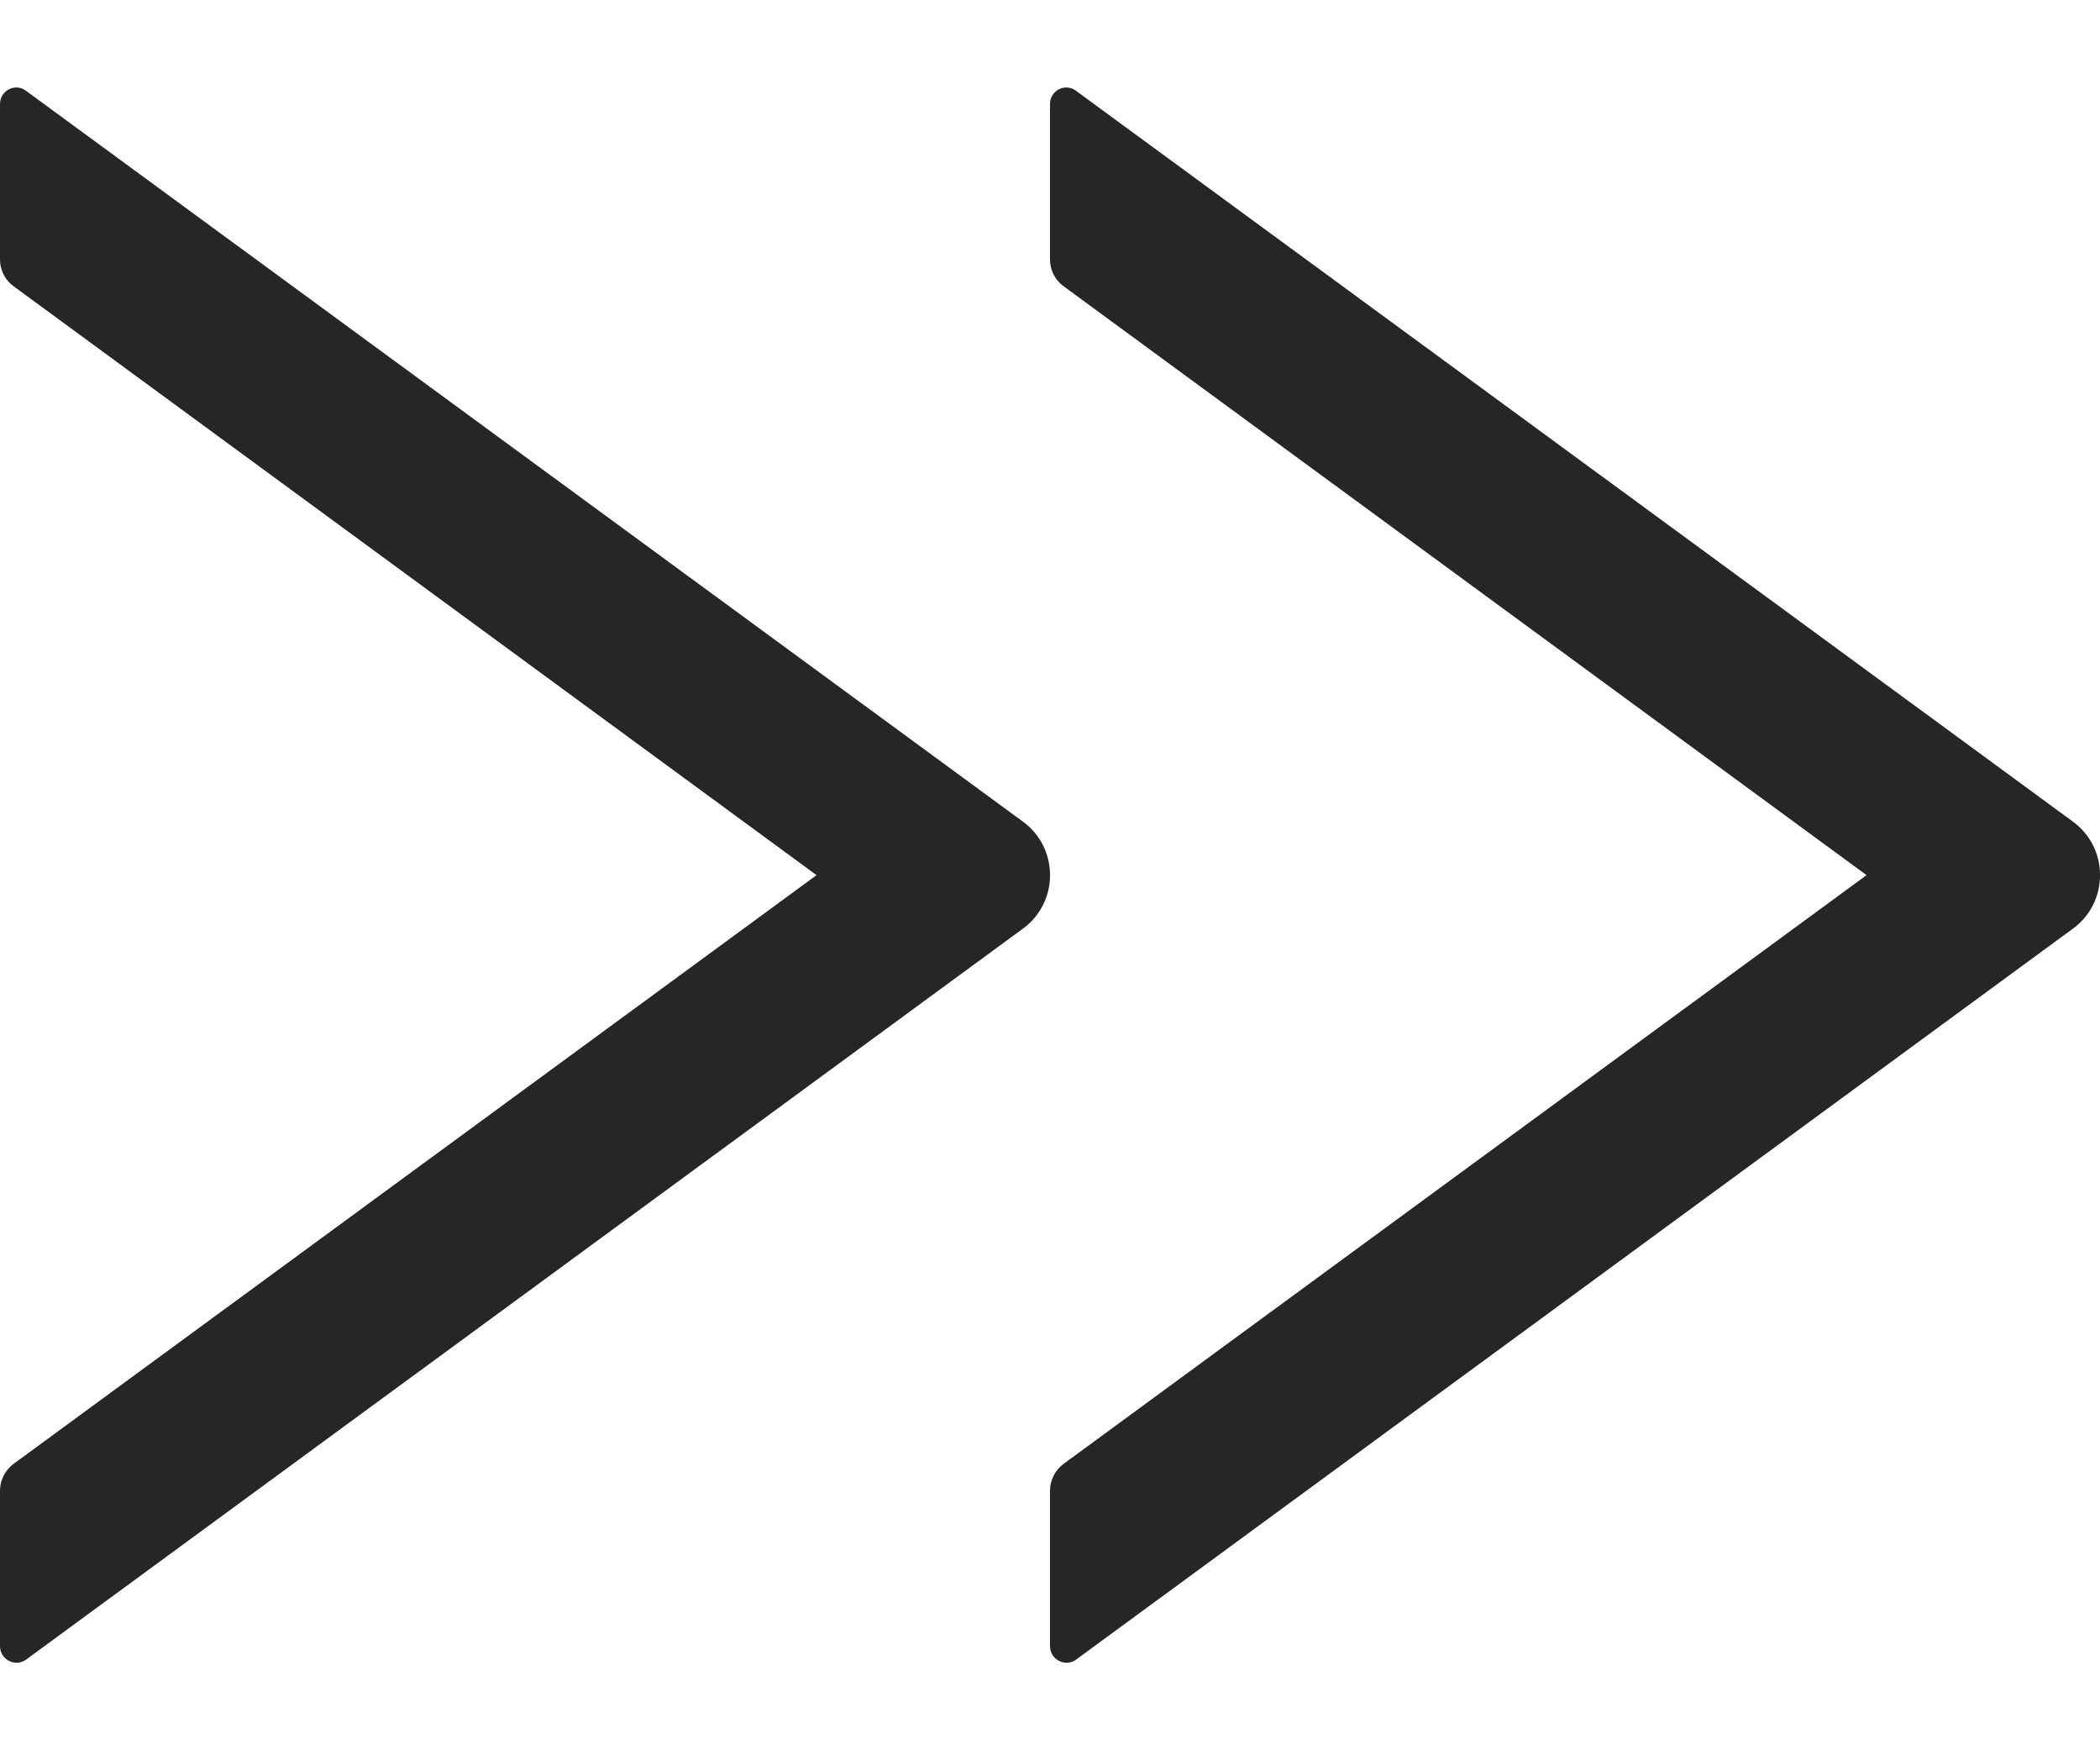
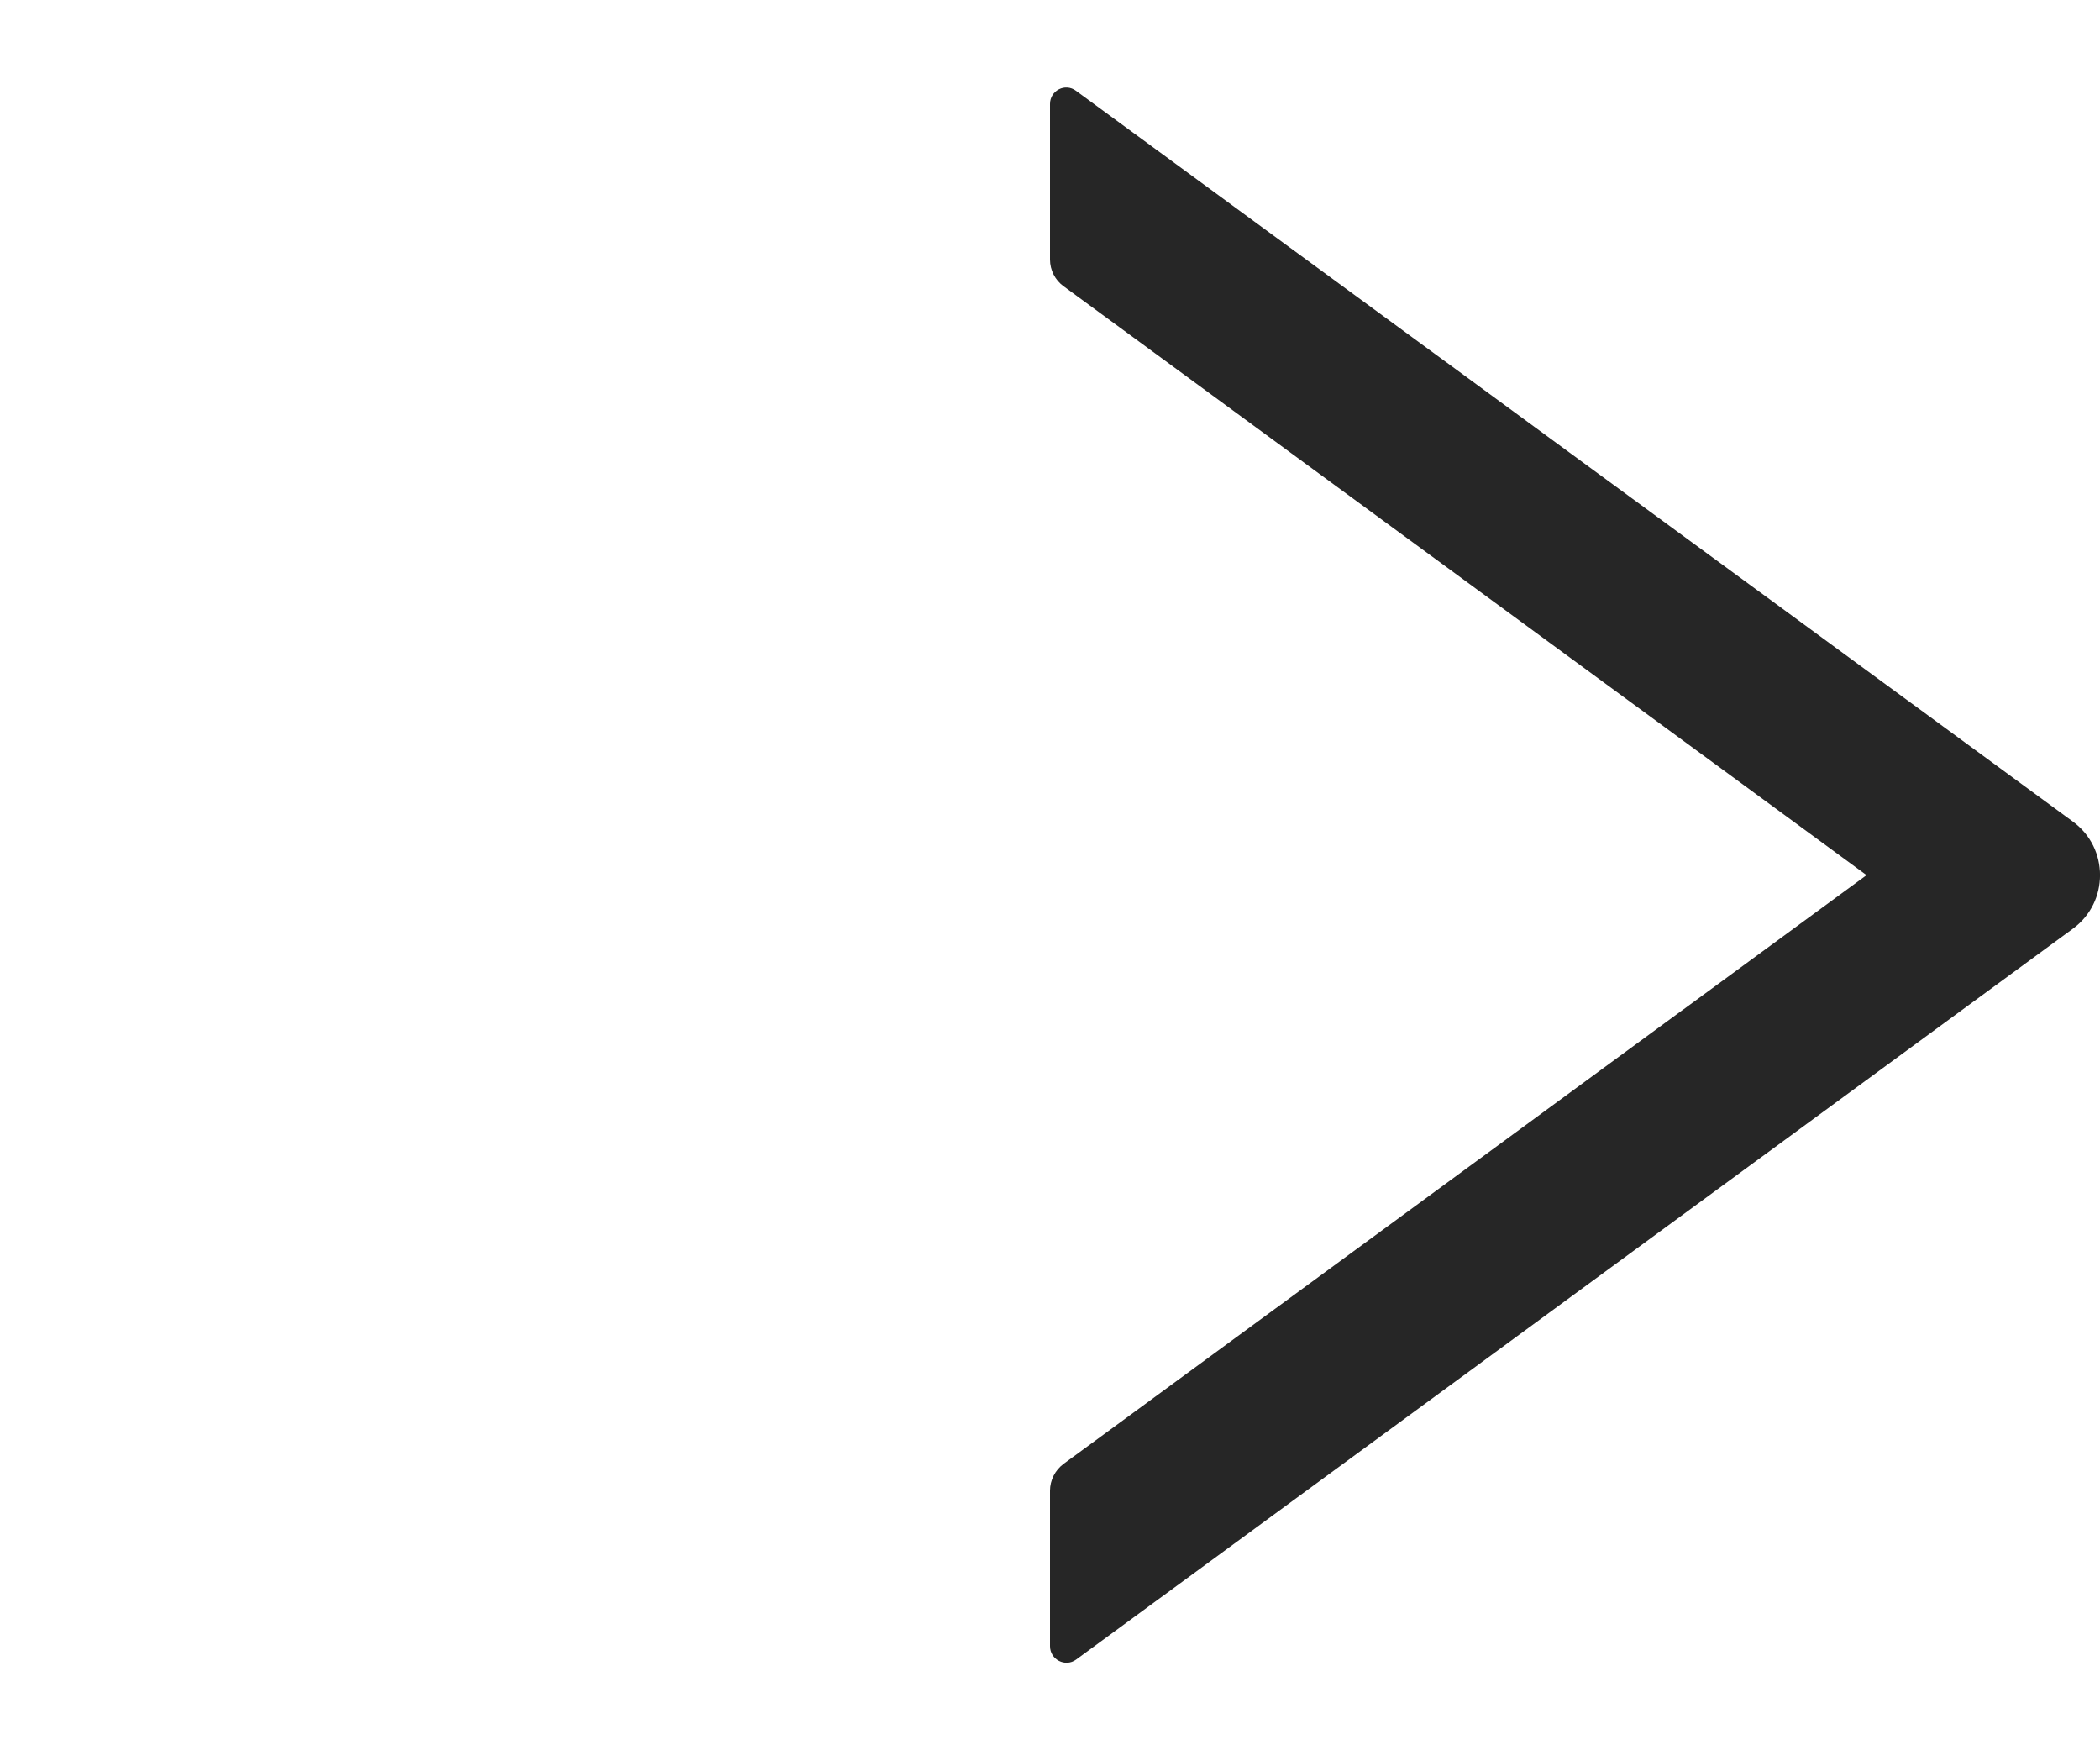
<svg xmlns="http://www.w3.org/2000/svg" width="12px" height="10px" viewBox="0 0 12 10" version="1.1">
  <title>icon/箭头</title>
  <g id="国际认证" stroke="none" stroke-width="1" fill="none" fill-rule="evenodd">
    <g id="海外公司年审" transform="translate(-1000, -1898)">
      <g id="编组-32" transform="translate(0, 1616)">
        <g id="编组-24" transform="translate(998, 275)">
          <g id="icon/箭头备份" transform="translate(0, 4)">
-             <polygon id="路径" points="0 0 16 0 16 16 0 16" />
-             <path d="M9.406,5 L8.517,5 C8.457,5 8.4,5.029 8.365,5.077 L5,9.666 L1.636,5.077 C1.6,5.029 1.543,5 1.483,5 L0.595,5 C0.518,5 0.473,5.087 0.518,5.149 L4.694,10.845 C4.845,11.052 5.155,11.052 5.306,10.845 L9.481,5.149 C9.528,5.087 9.483,5 9.406,5 Z" id="路径" fill-opacity="0.85" fill="#000000" fill-rule="nonzero" transform="translate(5, 8) rotate(-90) translate(-5, -8) " />
            <path d="M15.406,5 L14.517,5 C14.457,5 14.4,5.029 14.365,5.077 L11,9.666 L7.636,5.077 C7.6,5.029 7.543,5 7.483,5 L6.595,5 C6.518,5 6.473,5.087 6.518,5.149 L10.694,10.845 C10.845,11.052 11.155,11.052 11.306,10.845 L15.481,5.149 C15.528,5.087 15.483,5 15.406,5 Z" id="路径备份" fill-opacity="0.85" fill="#000000" fill-rule="nonzero" transform="translate(11, 8) rotate(-90) translate(-11, -8) " />
          </g>
        </g>
      </g>
    </g>
  </g>
</svg>